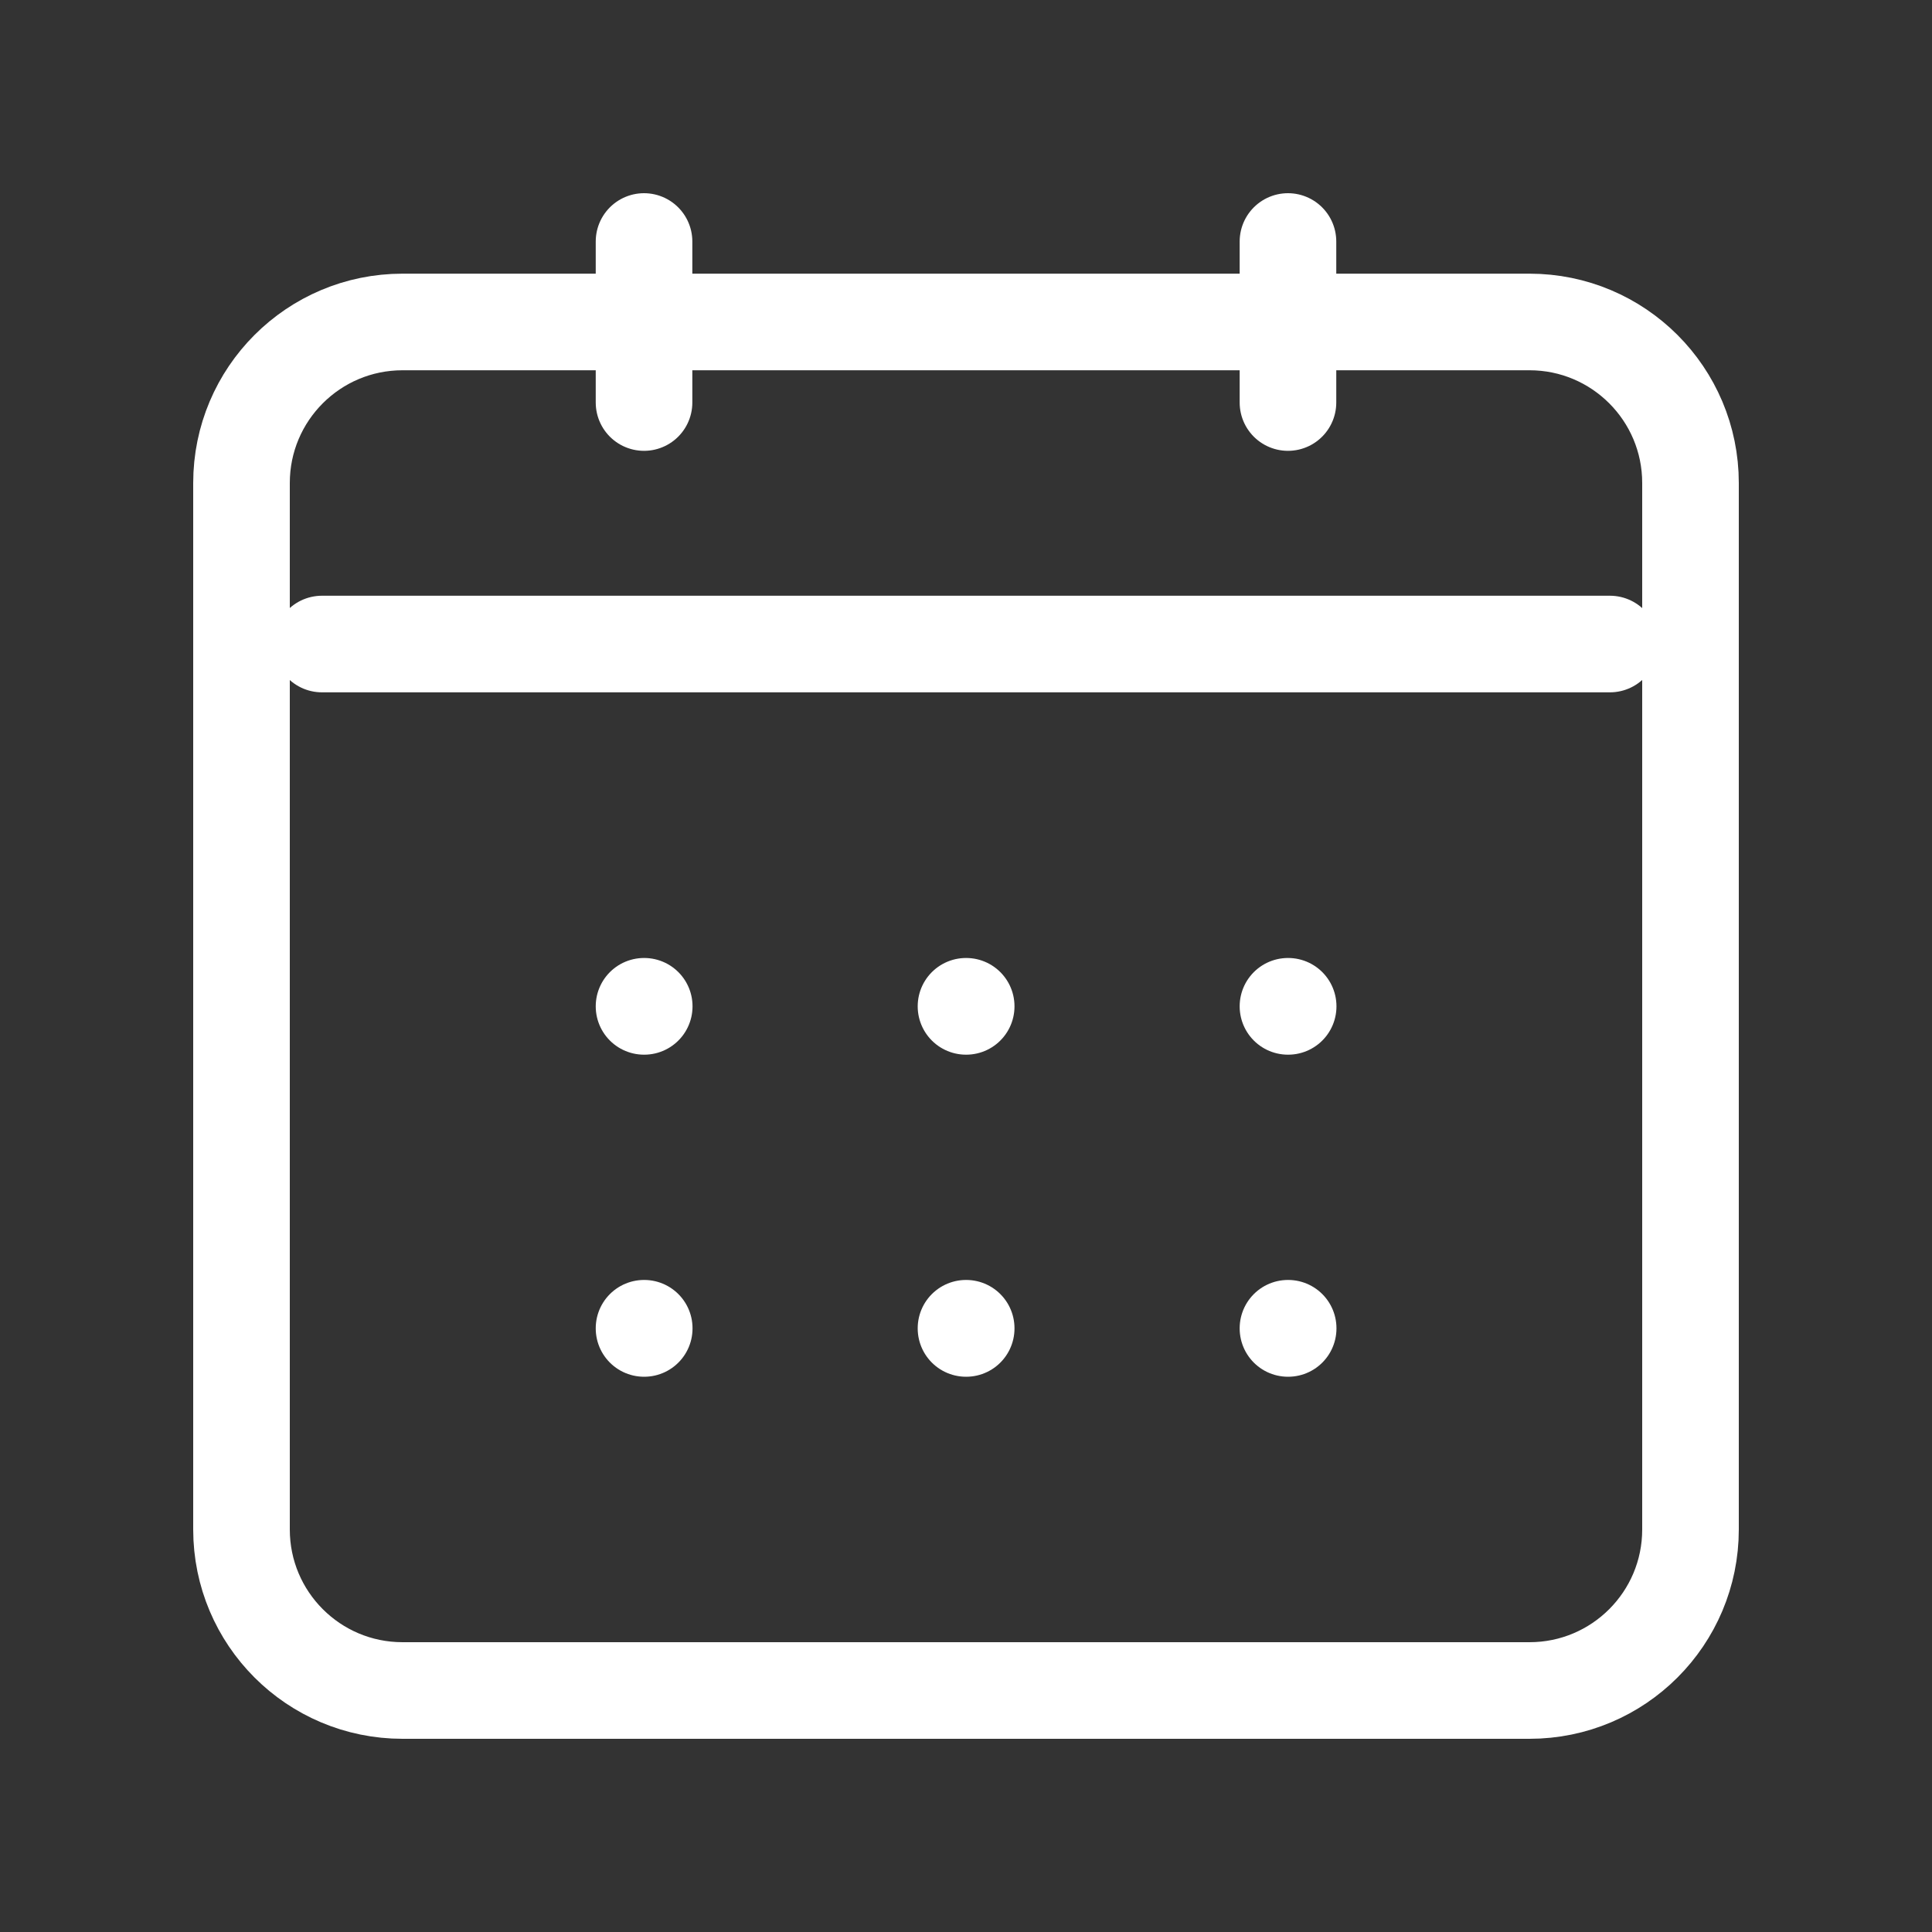
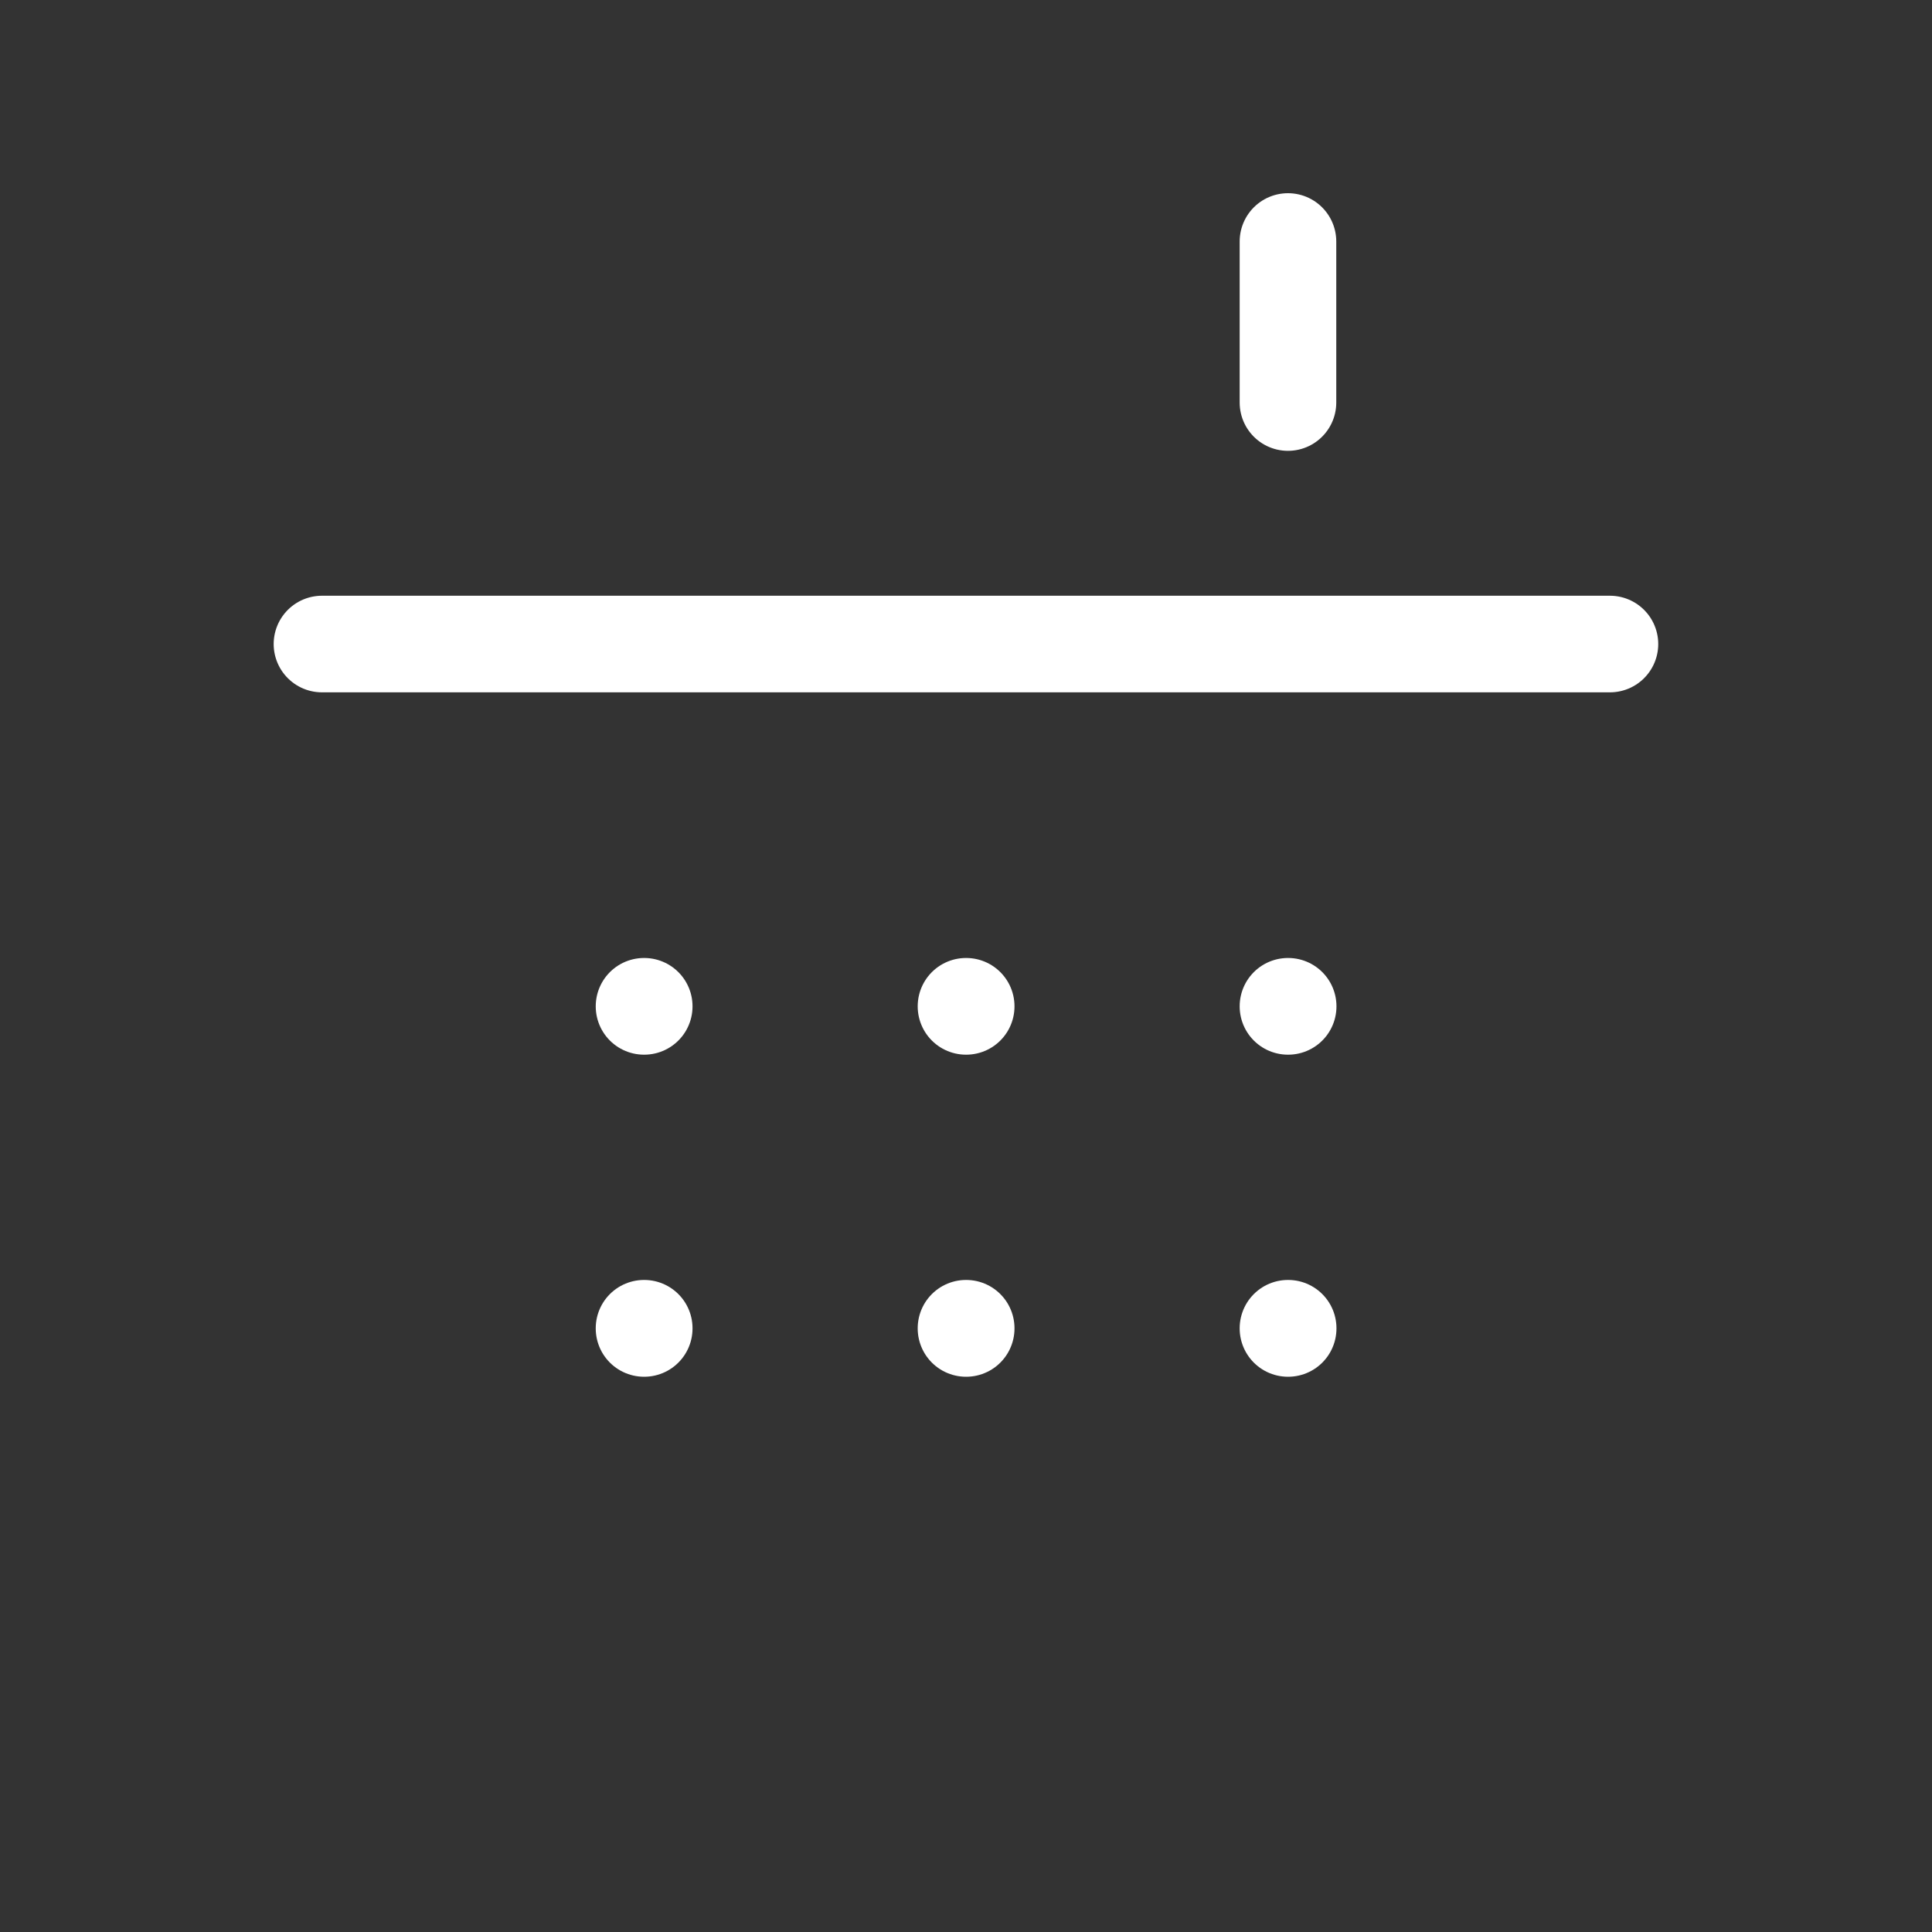
<svg xmlns="http://www.w3.org/2000/svg" width="20" height="20" viewBox="0 0 20 20" fill="none">
  <rect x="0" y="0" width="20" height="20" fill="#333333" stroke="none" />
  <path d="M3.333 6.667H16.666" stroke="white" stroke-linecap="round" stroke-linejoin="round" />
  <path d="M13.333 2.5V4.167" stroke="white" stroke-linecap="round" stroke-linejoin="round" />
-   <path d="M6.667 2.5V4.167" stroke="white" stroke-linecap="round" stroke-linejoin="round" />
-   <path d="M2.5 5C2.5 4.079 3.246 3.333 4.167 3.333H15.833C16.754 3.333 17.5 4.079 17.5 5V15.833C17.5 16.754 16.754 17.5 15.833 17.5H4.167C3.246 17.5 2.5 16.754 2.5 15.833V5Z" stroke="white" stroke-linecap="round" stroke-linejoin="round" />
  <path d="M13.333 13.75H13.335V13.752H13.333V13.75Z" stroke="white" stroke-linecap="round" stroke-linejoin="round" />
  <path d="M10 13.75H10.002V13.752H10V13.75Z" stroke="white" stroke-linecap="round" stroke-linejoin="round" />
  <path d="M6.667 13.75H6.669V13.752H6.667V13.75Z" stroke="white" stroke-linecap="round" stroke-linejoin="round" />
-   <path d="M13.333 10.417H13.335V10.418H13.333V10.417Z" stroke="white" stroke-linecap="round" stroke-linejoin="round" />
+   <path d="M13.333 10.417H13.335V10.418H13.333V10.417" stroke="white" stroke-linecap="round" stroke-linejoin="round" />
  <path d="M10 10.417H10.002V10.418H10V10.417Z" stroke="white" stroke-linecap="round" stroke-linejoin="round" />
  <path d="M6.667 10.417H6.669V10.418H6.667V10.417Z" stroke="white" stroke-linecap="round" stroke-linejoin="round" />
</svg>